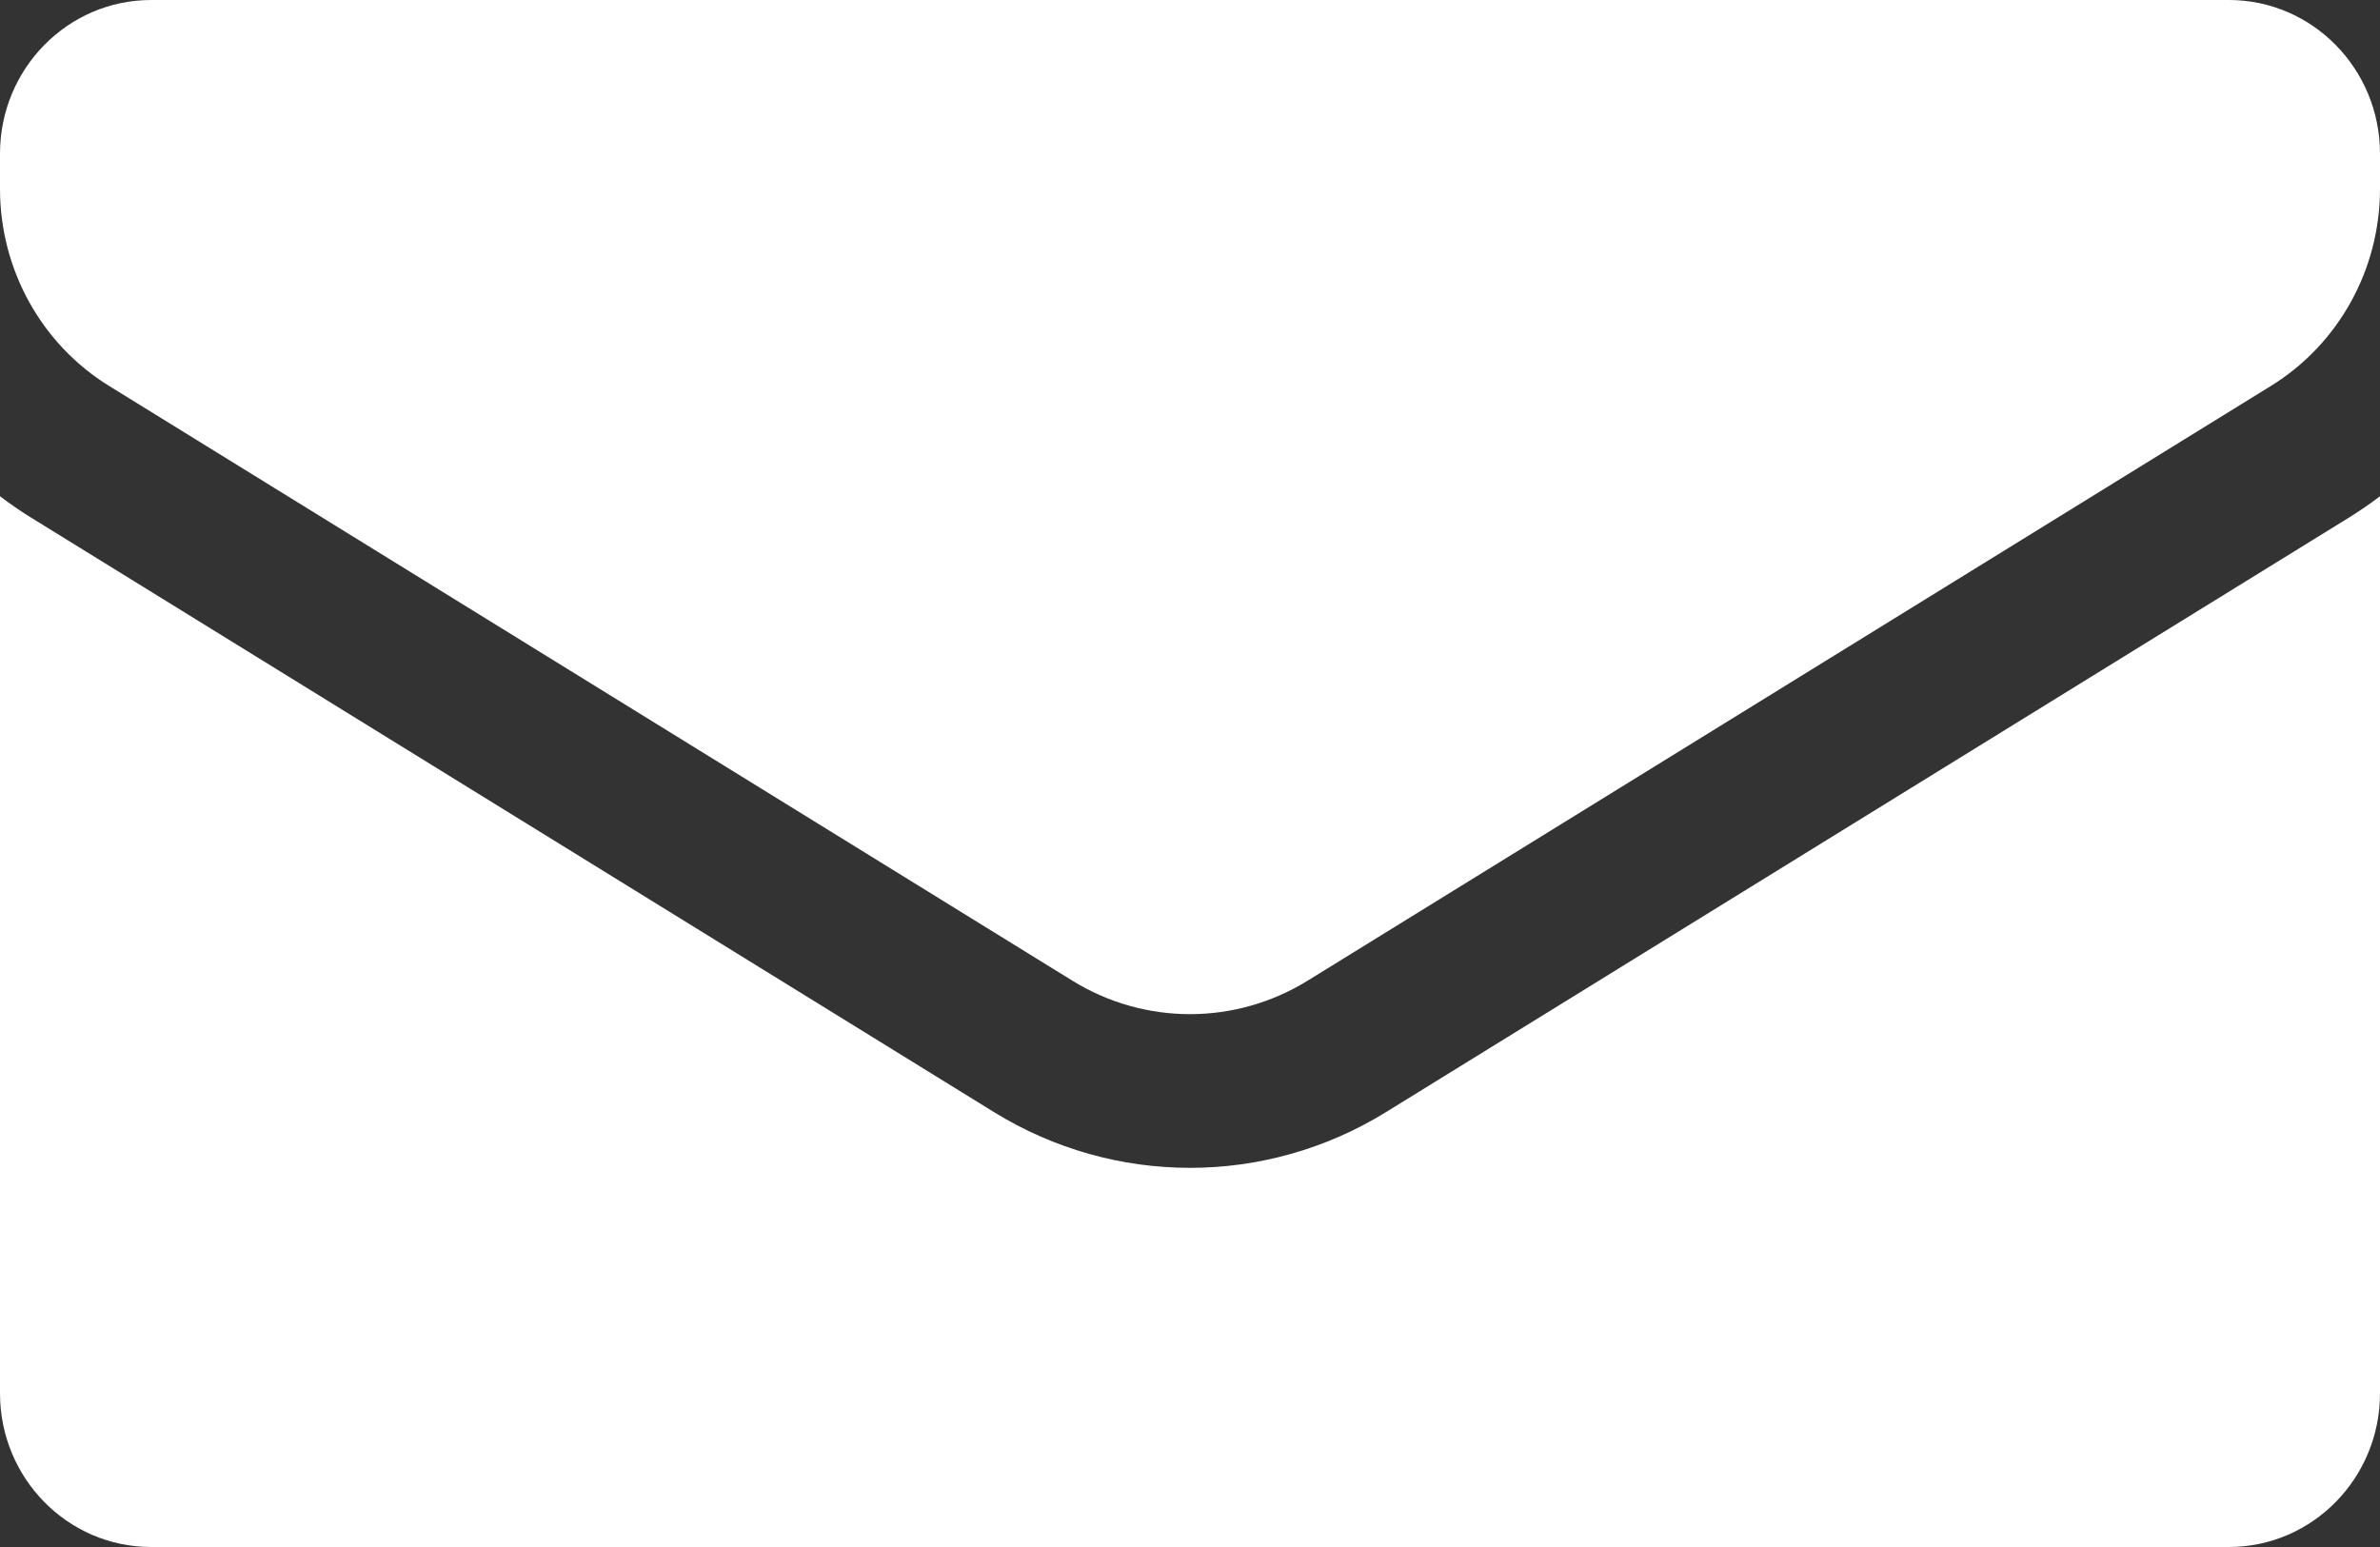
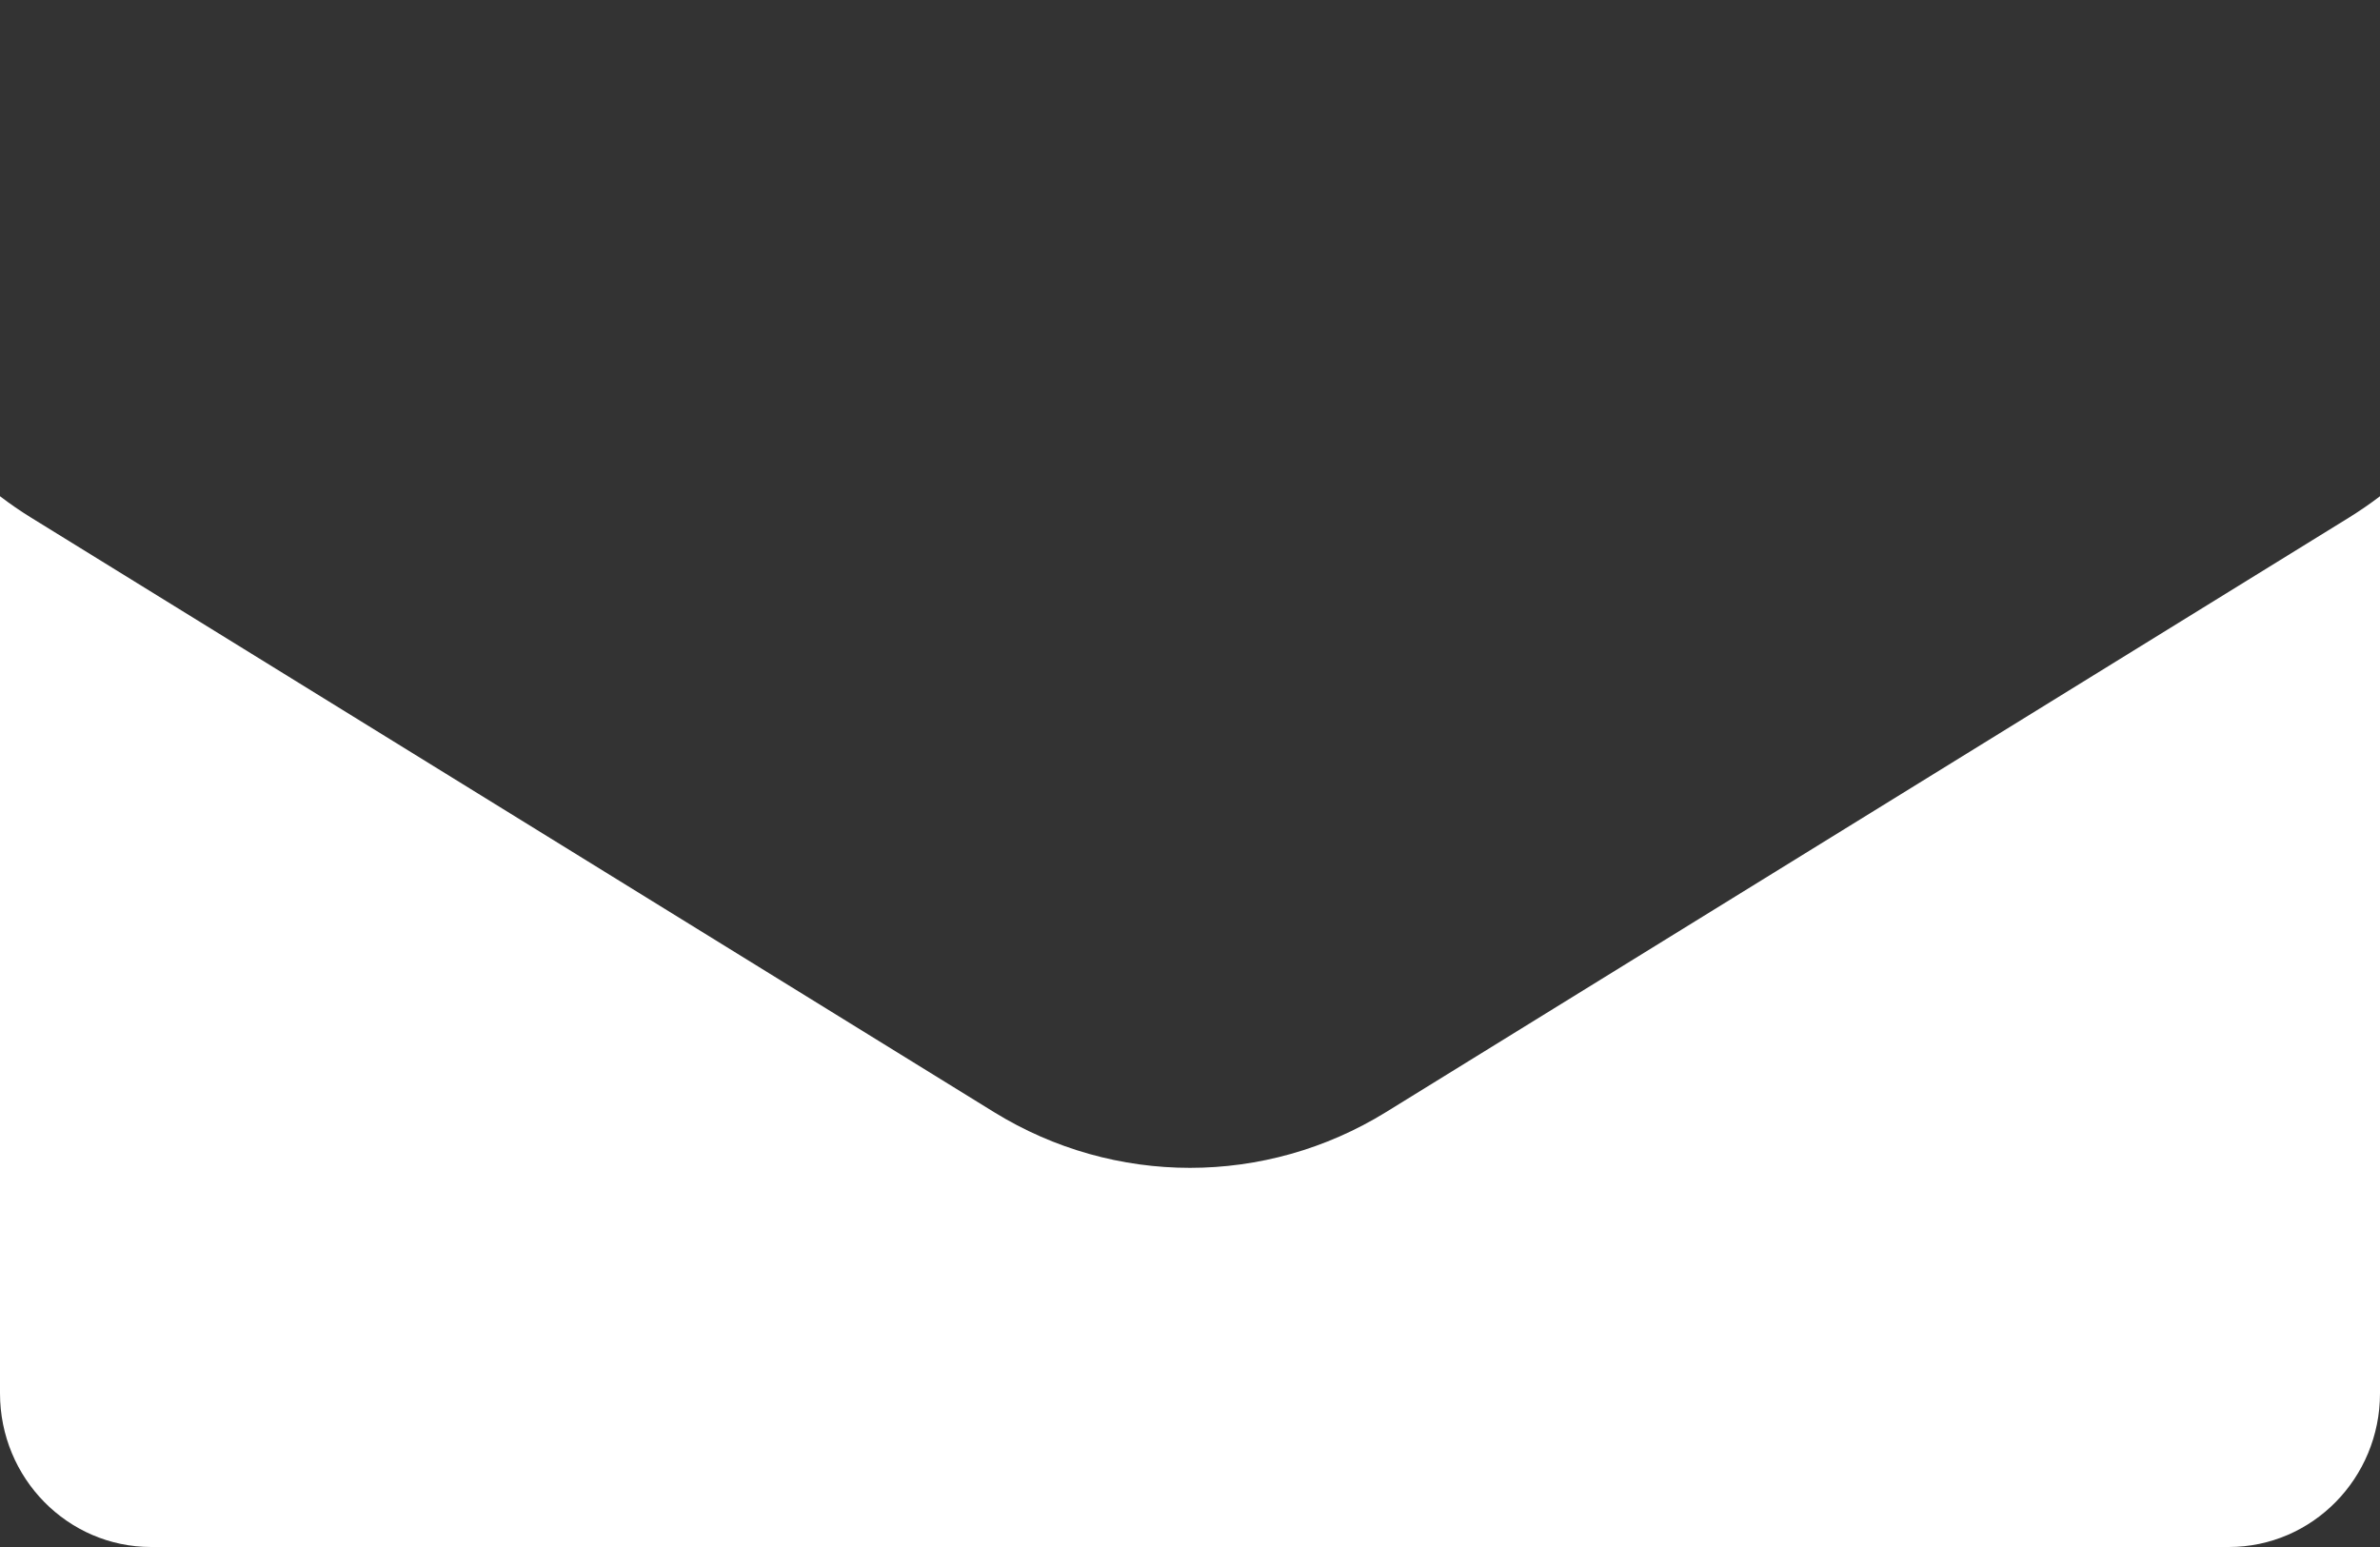
<svg xmlns="http://www.w3.org/2000/svg" width="40" height="26" viewBox="0 0 40 26" fill="none">
  <rect x="0" y="0" width="40" height="26" fill="#333333" stroke="none" />
-   <path d="M2.54 0C1.137 0 0 1.157 0 2.583V3.174C0 4.528 0.695 5.784 1.833 6.486L18.023 16.482C19.238 17.232 20.762 17.232 21.977 16.482L38.167 6.486C39.305 5.784 40 4.528 40 3.174V2.583C40 1.157 38.863 0 37.46 0H2.54Z" fill="white" />
  <path d="M40 8.34C39.835 8.466 39.663 8.584 39.485 8.695L23.294 18.691C21.27 19.94 18.73 19.94 16.706 18.691L0.515 8.695C0.337 8.585 0.165 8.466 0 8.34V23.417C0 24.843 1.137 26 2.54 26H37.46C38.863 26 40 24.843 40 23.417V8.34Z" fill="white" />
</svg>